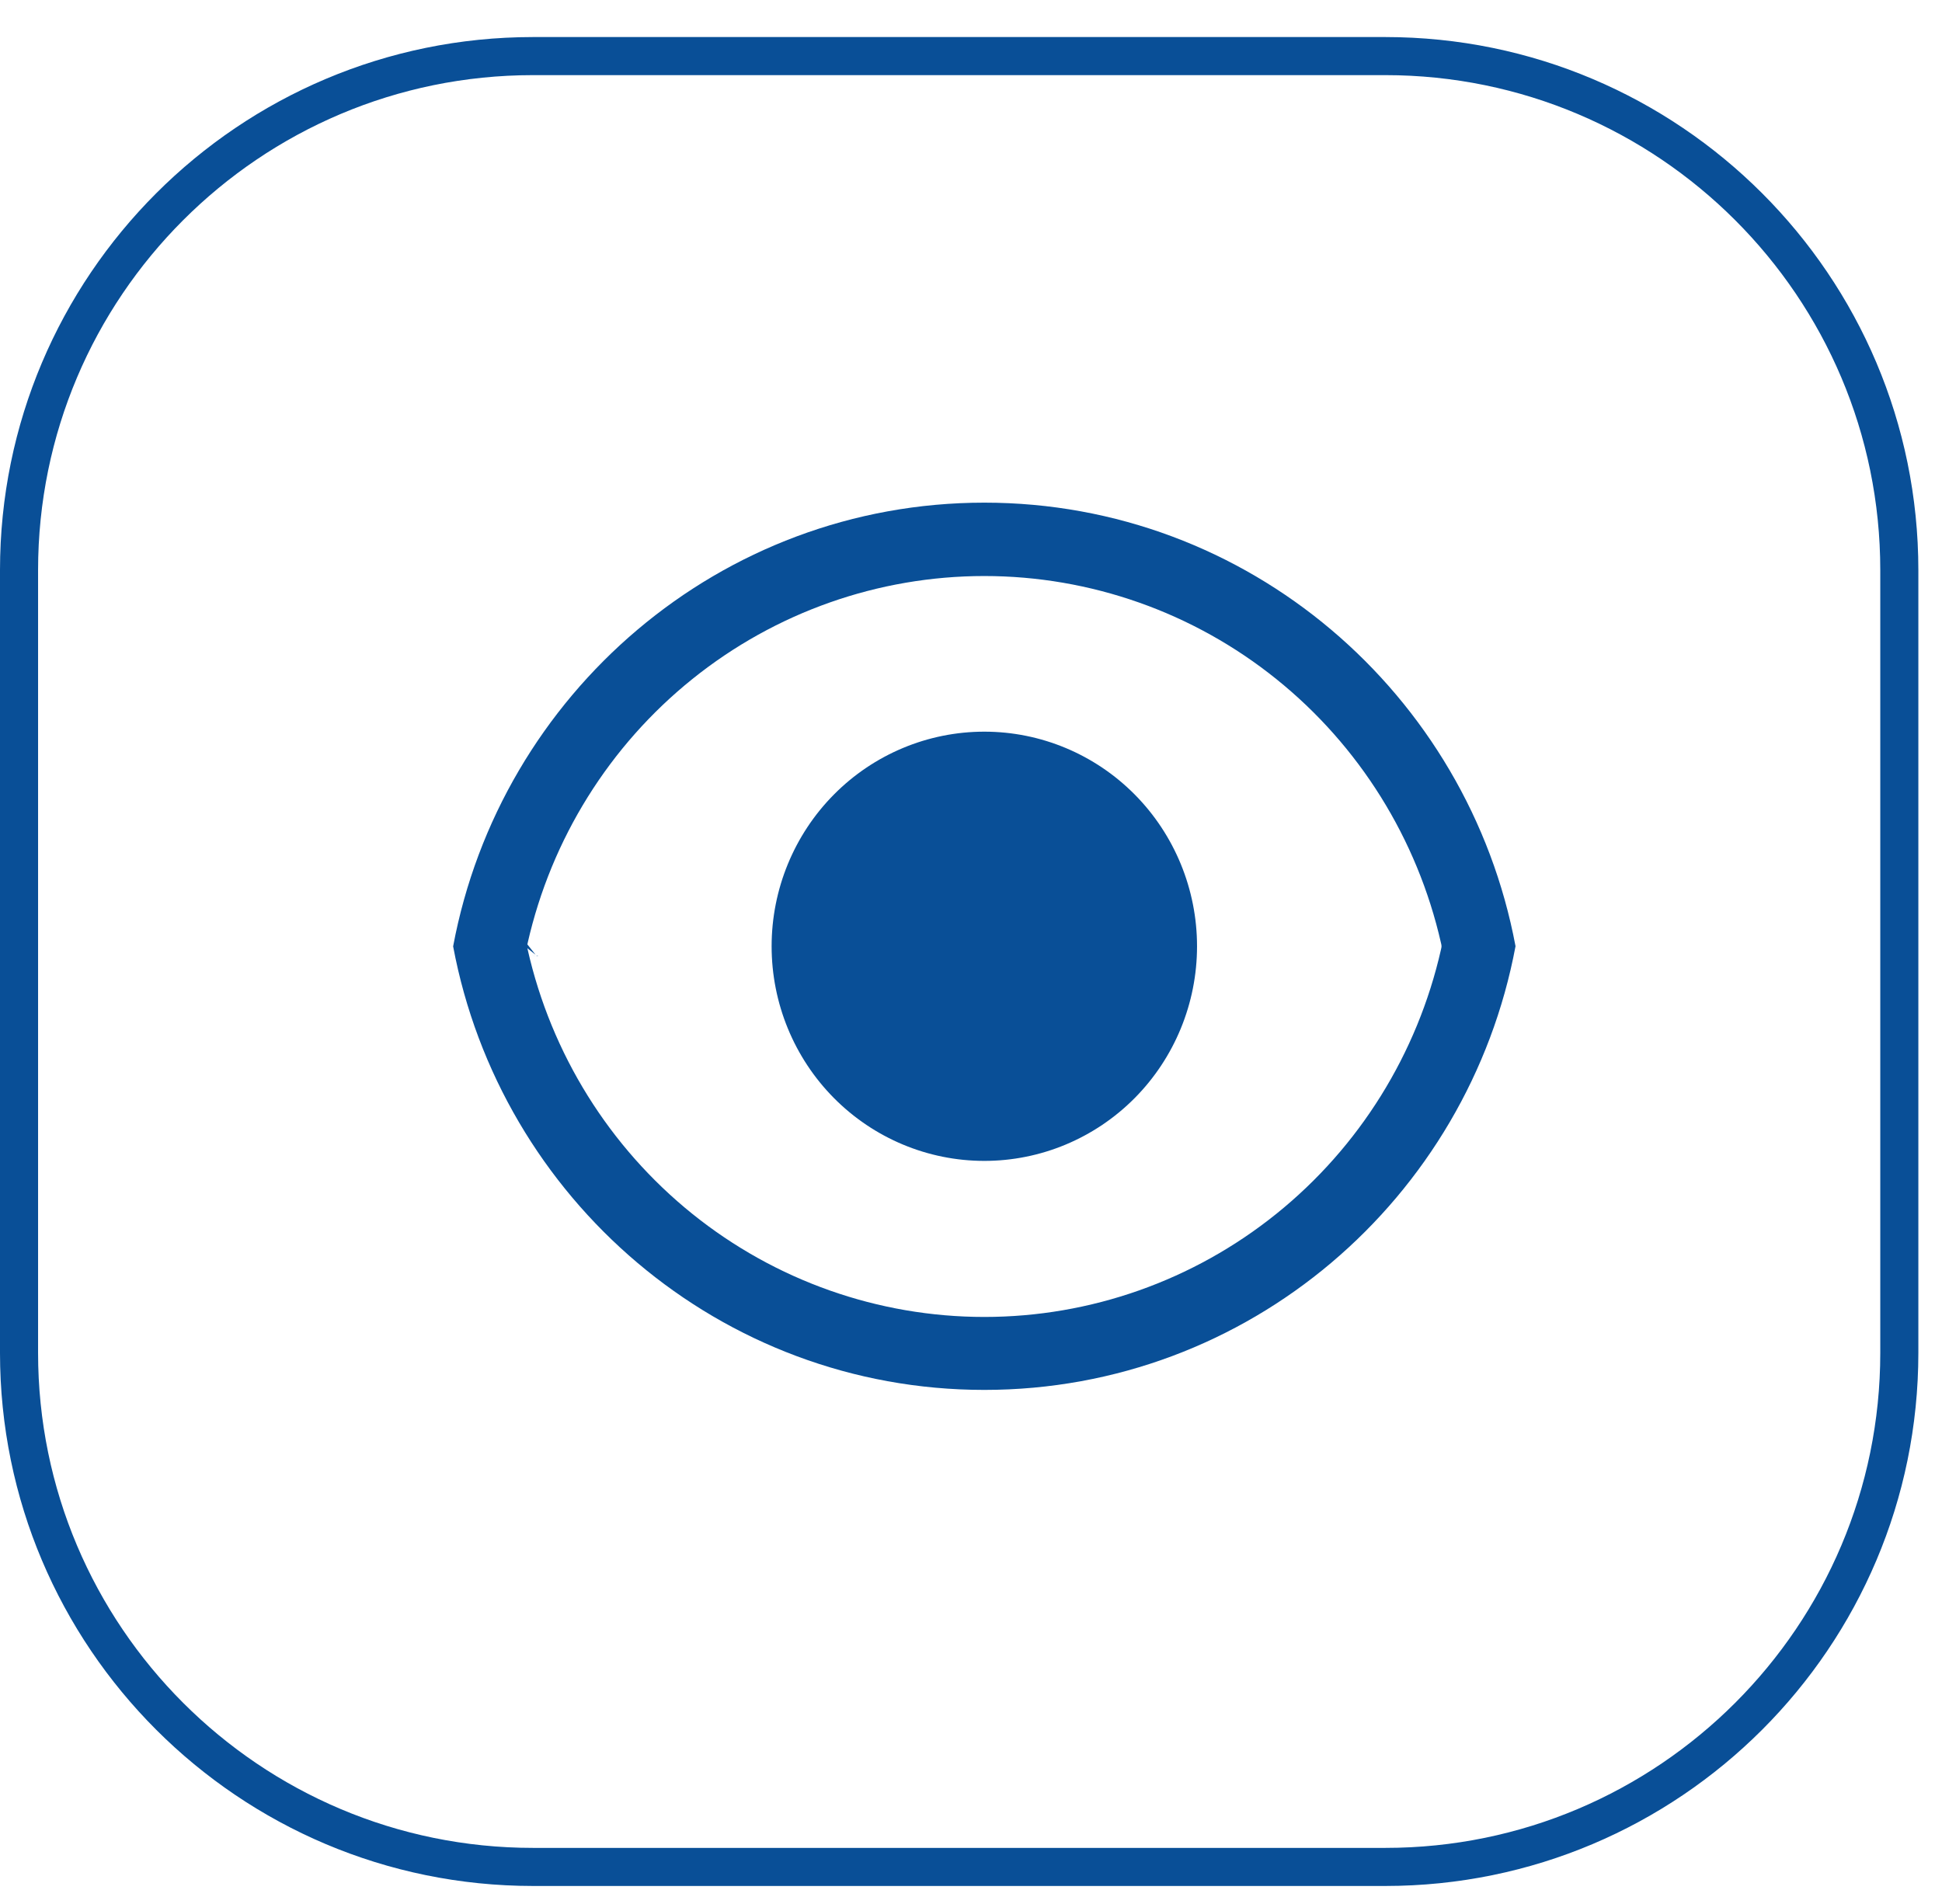
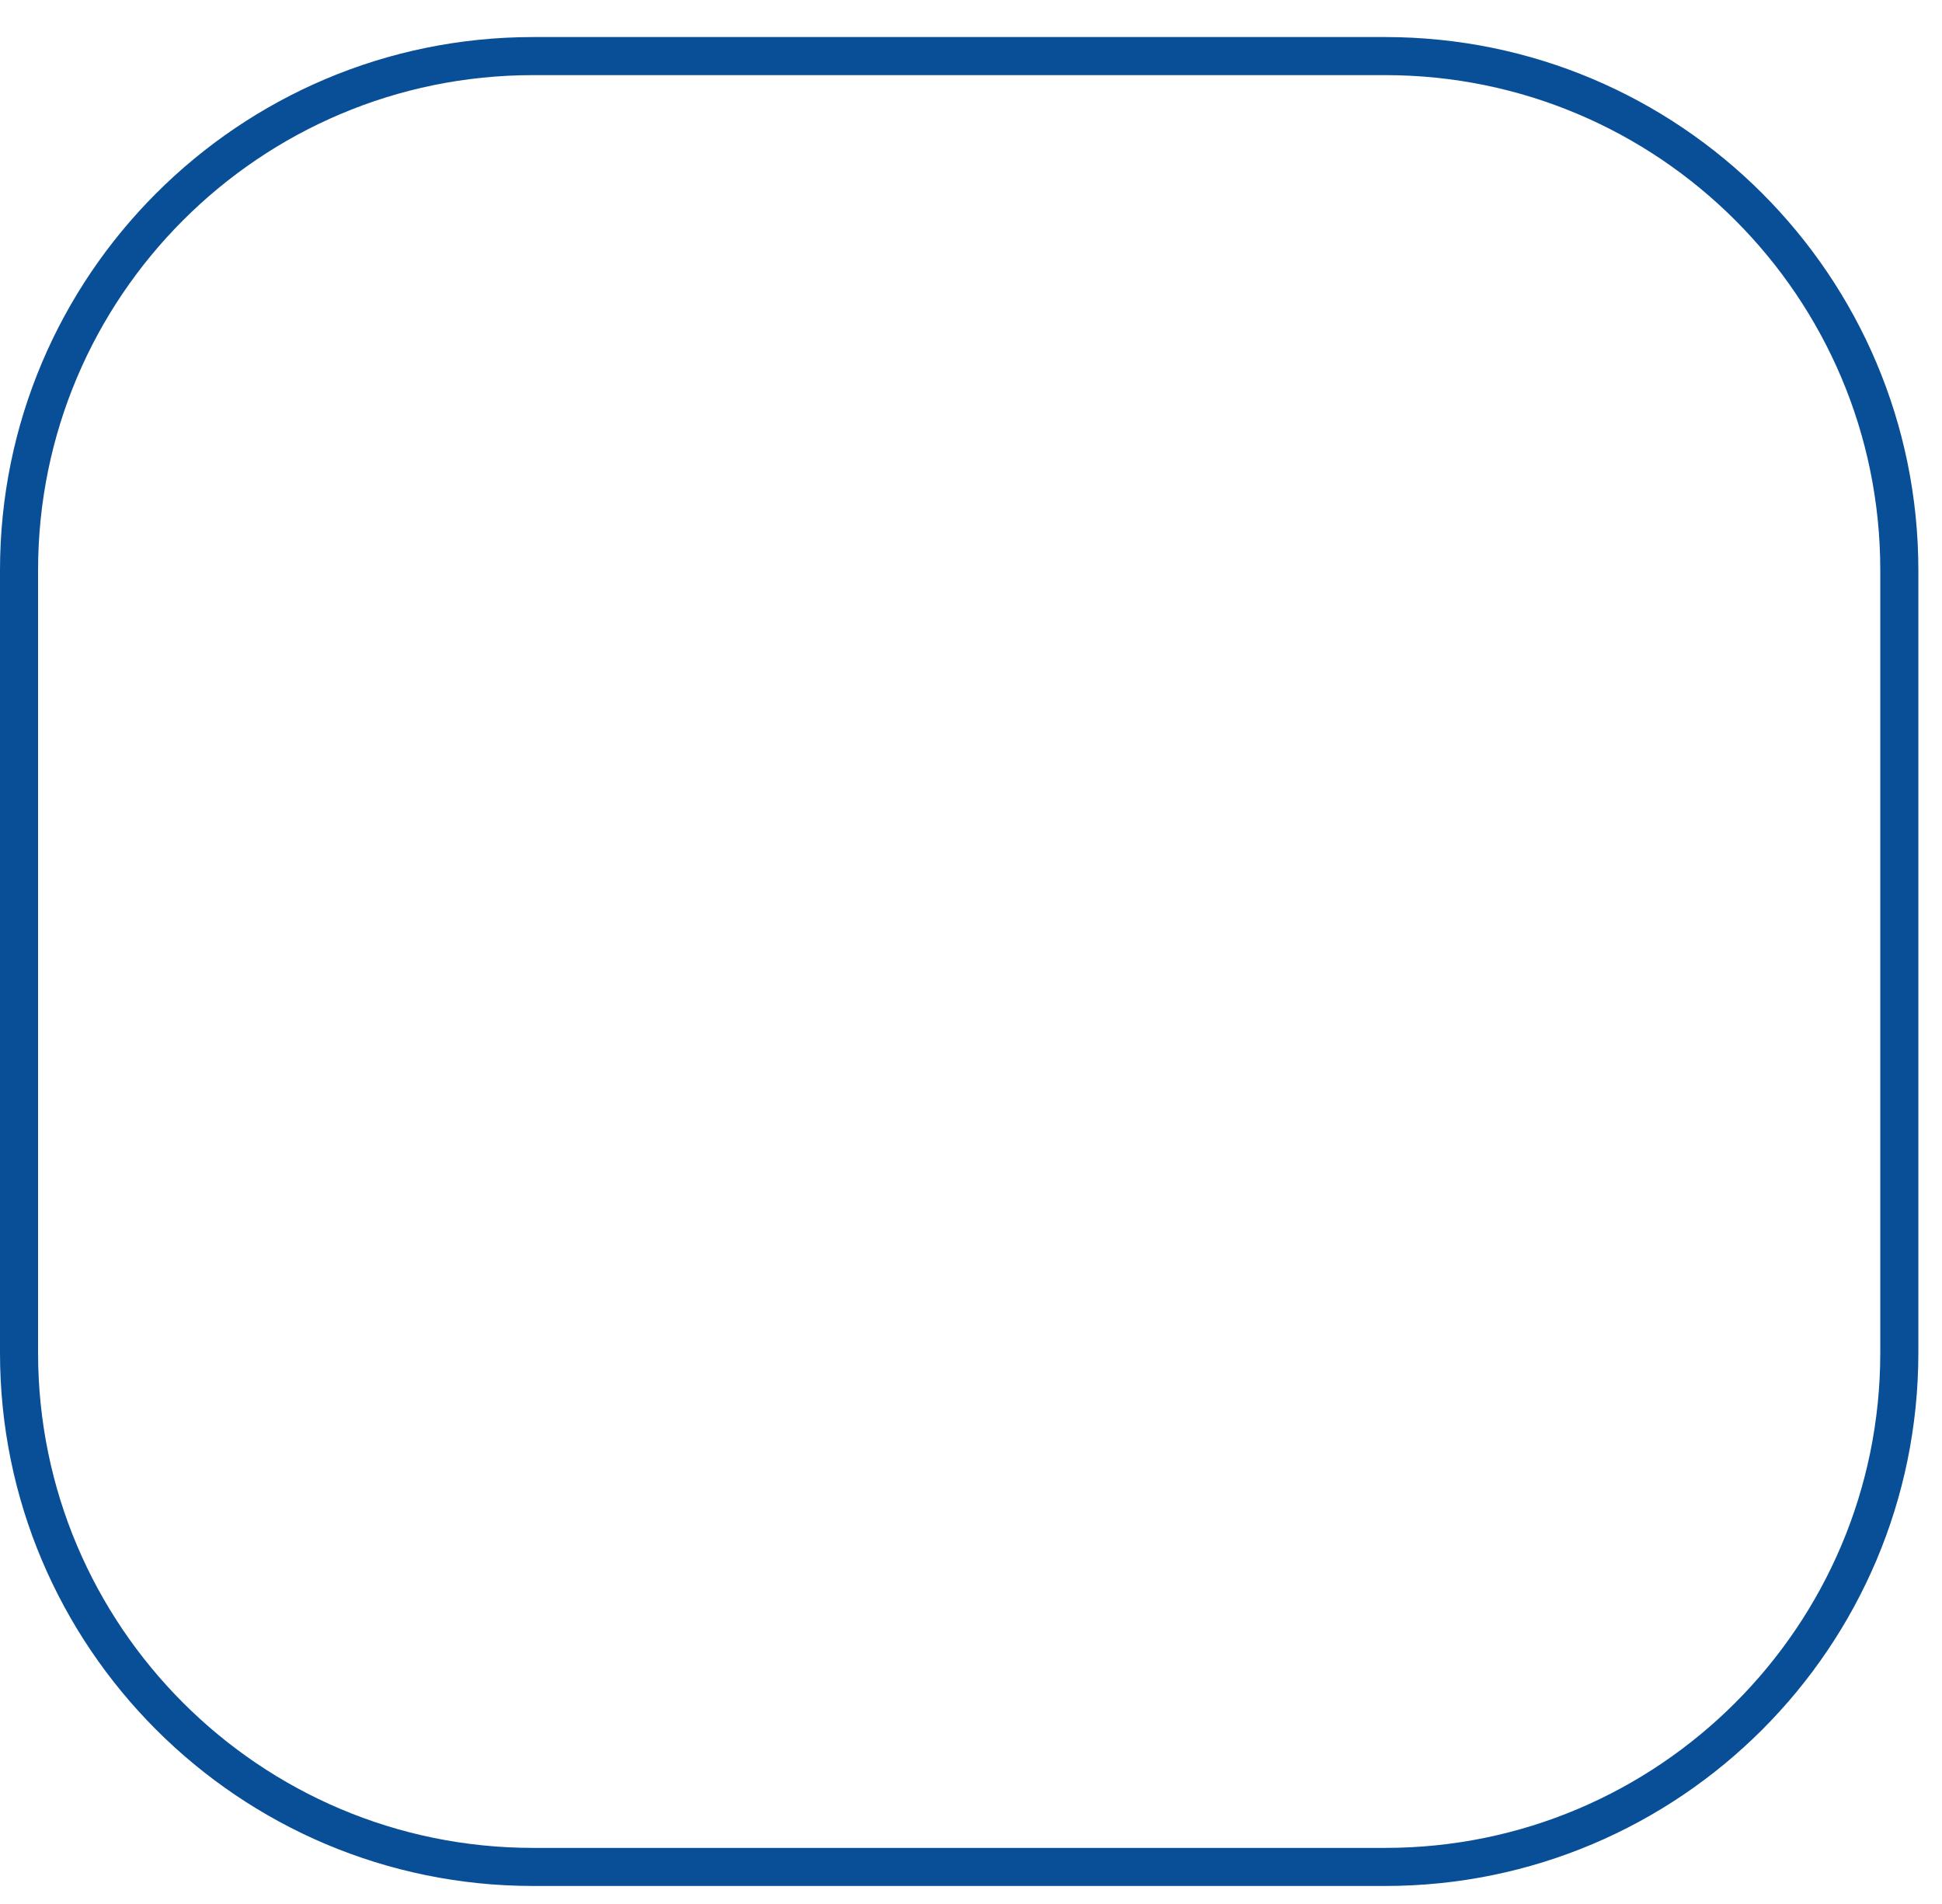
<svg xmlns="http://www.w3.org/2000/svg" width="100%" height="100%" viewBox="0 0 51 50" version="1.1" xml:space="preserve" style="fill-rule:evenodd;clip-rule:evenodd;">
  <path d="M49.879,14.973c0,-7.451 -6.05,-13.5 -13.5,-13.5l-22.379,0c-7.451,0 -13.5,6.049 -13.5,13.5l0,20.554c0,7.451 6.049,13.5 13.5,13.5l22.379,0c7.45,0 13.5,-6.049 13.5,-13.5l0,-20.554Z" style="fill:none;stroke:#094F97;stroke-width:1px;" />
-   <path d="M25.85,13.2c6.934,-0 12.708,5.016 13.95,11.648c-1.24,6.635 -7.015,11.652 -13.95,11.652c-6.934,0 -12.708,-5.016 -13.95,-11.648c1.24,-6.635 7.015,-11.652 13.95,-11.652Zm-11.986,11.758c-0.003,-0.007 -0.005,-0.016 -0.007,-0.024c0.621,2.741 2.145,5.188 4.324,6.942c2.178,1.753 4.882,2.708 7.669,2.708c2.787,-0 5.491,-0.955 7.669,-2.708c2.179,-1.753 3.703,-4.201 4.324,-6.942l0.007,-0.034c0.008,-0.028 0.009,-0.062 0.001,-0.1l-0.008,-0.035c-0.623,-2.739 -2.148,-5.183 -4.327,-6.934c-2.178,-1.751 -4.881,-2.704 -7.666,-2.704c-2.785,0 -5.488,0.953 -7.666,2.704c-2.179,1.751 -3.704,4.195 -4.327,6.934l0.216,0.274l-0.216,-0.273l-0.008,0.033l0.216,0.274l-0.216,-0.173l0.015,0.058Zm11.986,5.528c-1.482,-0 -2.902,-0.594 -3.95,-1.651c-1.047,-1.057 -1.636,-2.49 -1.636,-3.985c0,-1.495 0.589,-2.928 1.636,-3.985c1.048,-1.057 2.468,-1.651 3.95,-1.651c1.482,0 2.902,0.594 3.95,1.651c1.047,1.057 1.636,2.49 1.636,3.985c-0,1.495 -0.589,2.928 -1.636,3.985c-1.048,1.057 -2.468,1.651 -3.95,1.651Zm-11.728,-5.393l0.003,0.009c-0.017,0.004 -0.034,0.006 -0.052,0.006c-0,0 0.021,-0.004 0.049,-0.015Zm-0.159,-0.015c0.015,0.009 0.031,0.016 0.049,0.021c0.017,0.005 0.034,0.008 0.053,0.009c-0.018,-0.001 -0.06,-0.007 -0.102,-0.03Z" style="fill:#094F97;fill-rule:nonzero;" />
</svg>